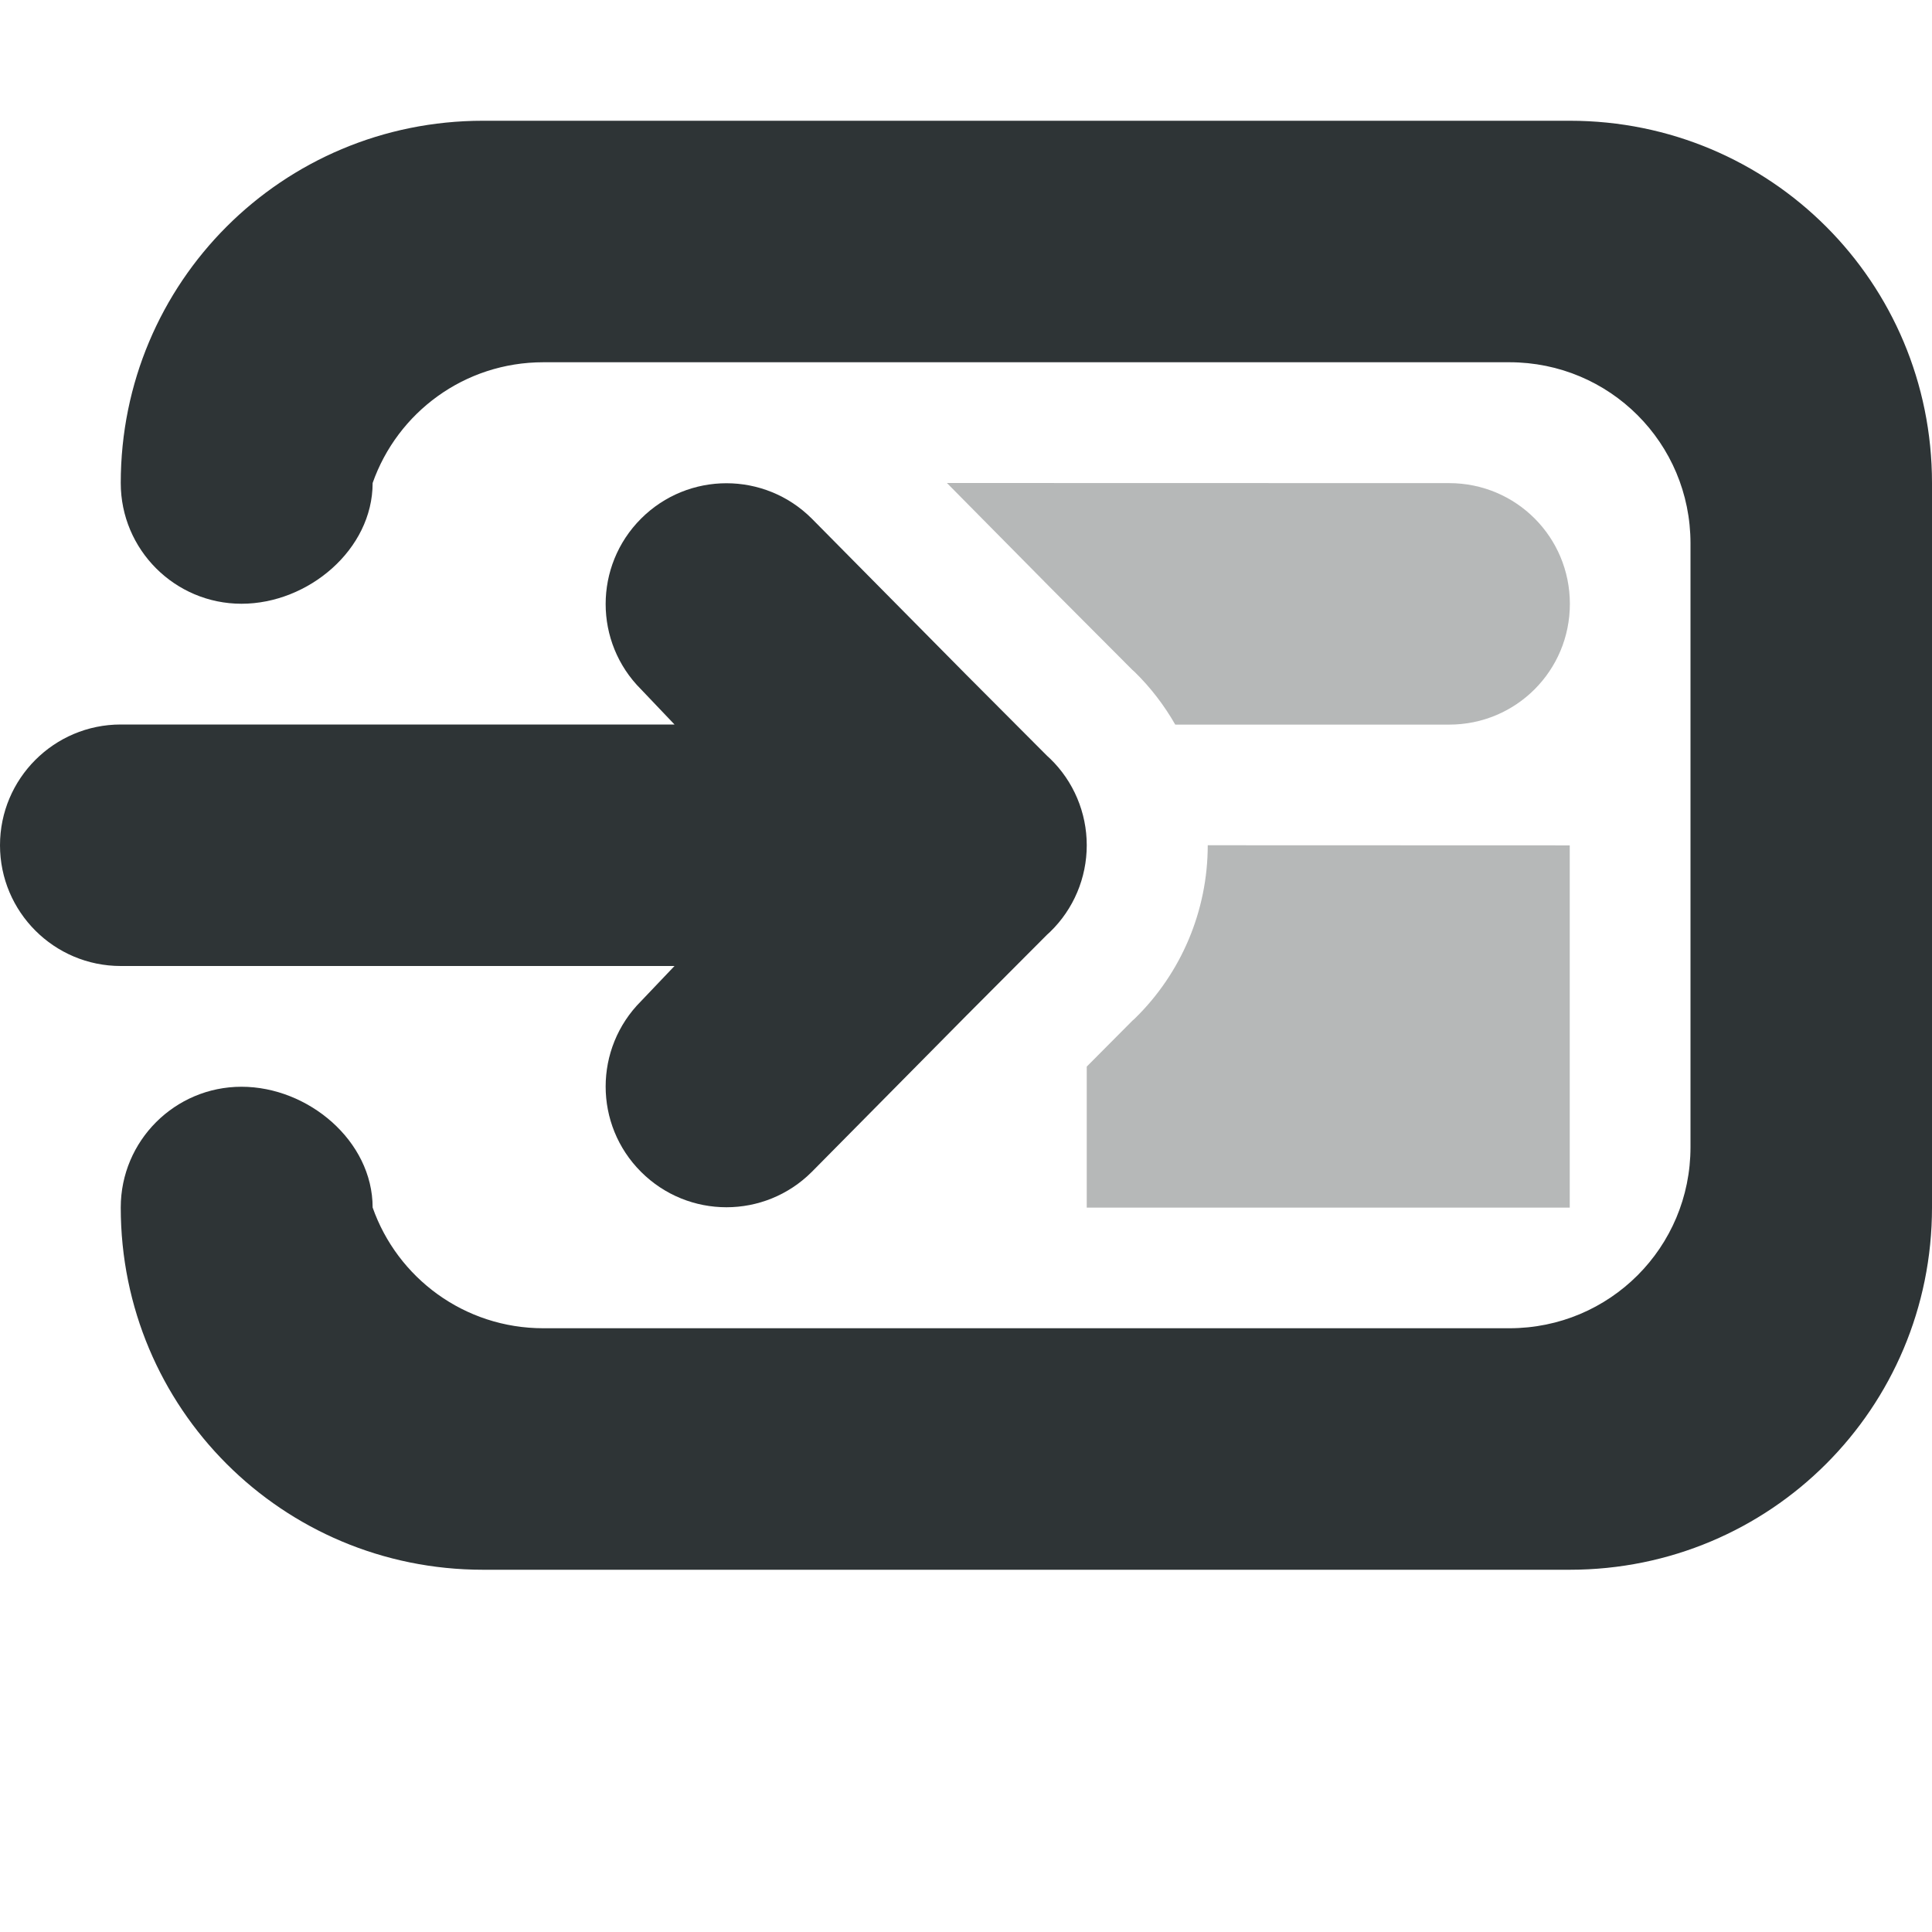
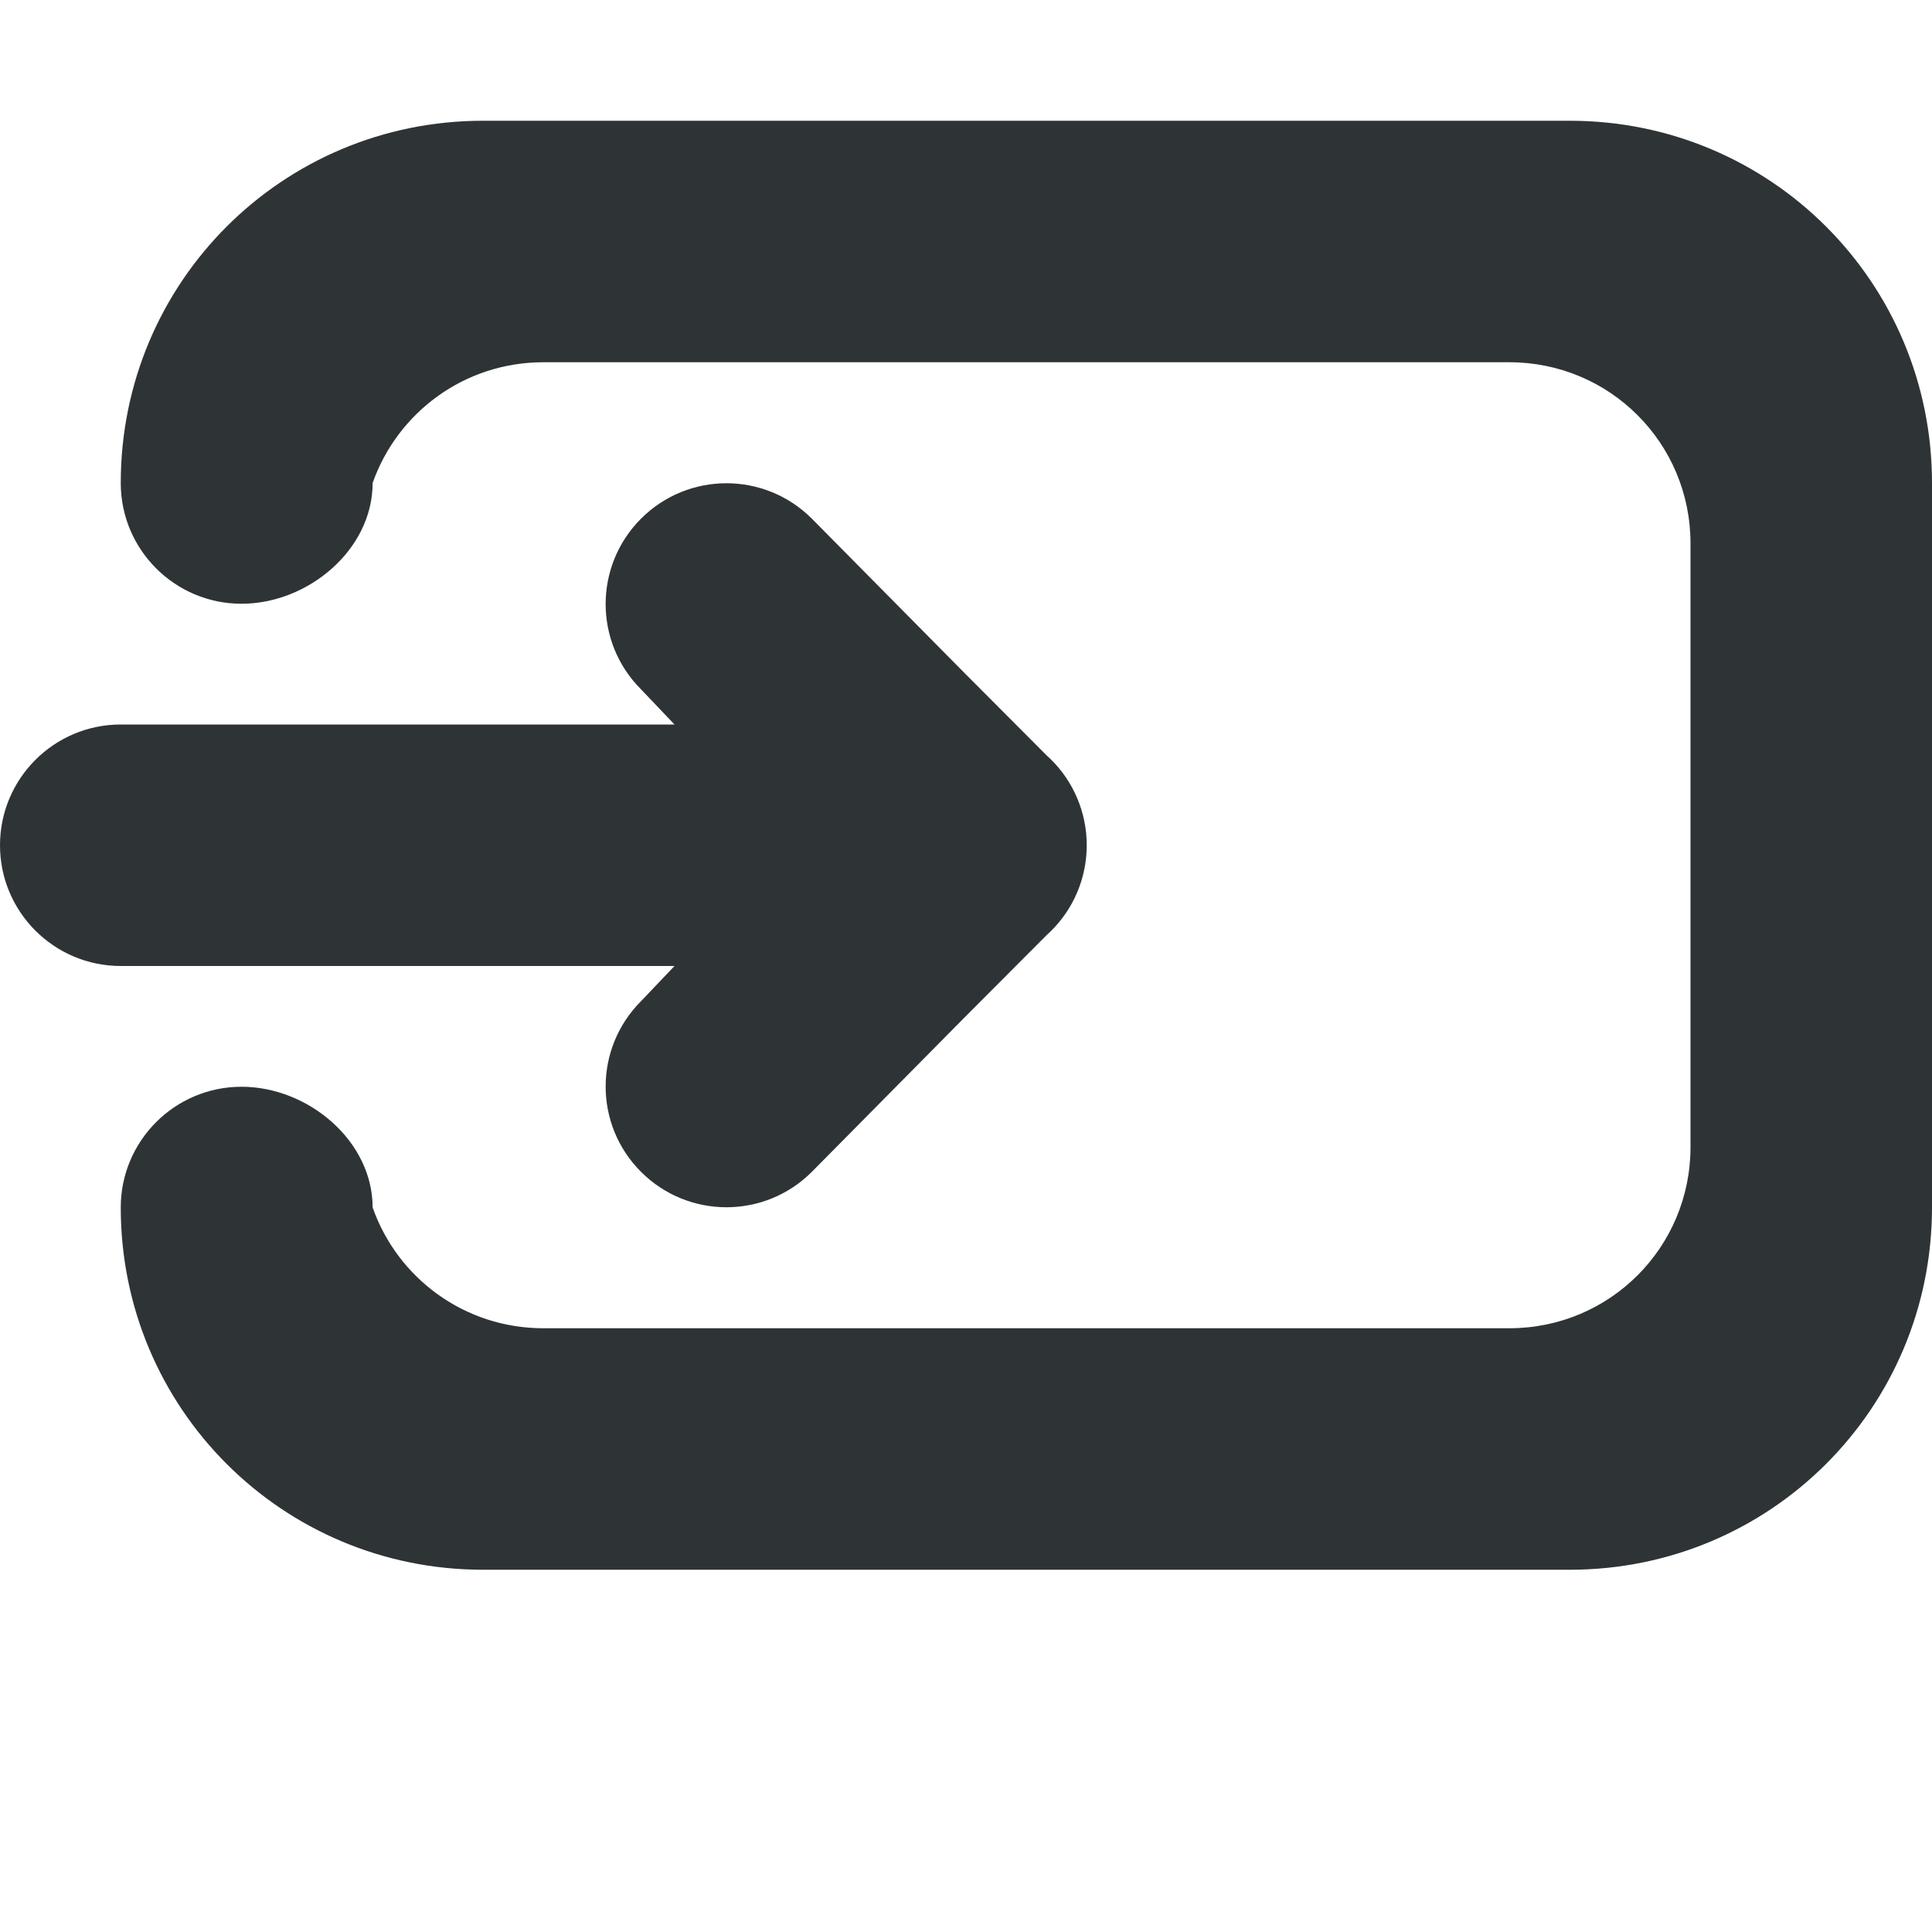
<svg xmlns="http://www.w3.org/2000/svg" viewBox="0 0 16 16">
  <g fill="#2e3436">
    <path d="m4 1c-1.662 0-3 1.338-3 3 0 .552.448 1 1 1s1.086-.448 1.086-1c.205-.583.759-1 1.414-1h1.516 6.484c.831 0 1.5.669 1.5 1.5v5c0 .831-.669 1.5-1.5 1.5h-6.484-1.516c-.655 0-1.209-.417-1.414-1 0-.552-.534-1-1.086-1s-1 .448-1 1c0 1.662 1.338 3 3 3h9c1.662 0 3-1.338 3-3v-6c0-1.662-1.338-3-3-3z" />
-     <path d="m7.842 4 .869.879.656.658.01.01c.007.006.013.012.02.018.133.13.245.277.336.436h2.268c.554 0 1-.446 1-1s-.446-1-1-1zm2.16 3c-0.0.54-.218 1.059-.605 1.436-.006.006-.013.012-.02.018l-.01.01-.367.369v1.168h4v-3z" opacity=".35" />
    <path d="m6.016 4.002c-.256 0-.512.098-.707.293-.391.391-.391 1.024 0 1.414l.277.291h-.586-4c-.552 0-1 .448-1 1 0 .552.448 1 1 1h4 .586l-.277.291c-.391.391-.391 1.024 0 1.414.195.195.451.293.707.293s.512-.098.707-.293l1.277-1.291.672-.674.025-.023c.194-.188.303-.447.303-.717-0-.27-.109-.529-.303-.717l-.025-.023-.672-.674-1.277-1.291c-.195-.195-.451-.293-.707-.293z" />
  </g>
</svg>